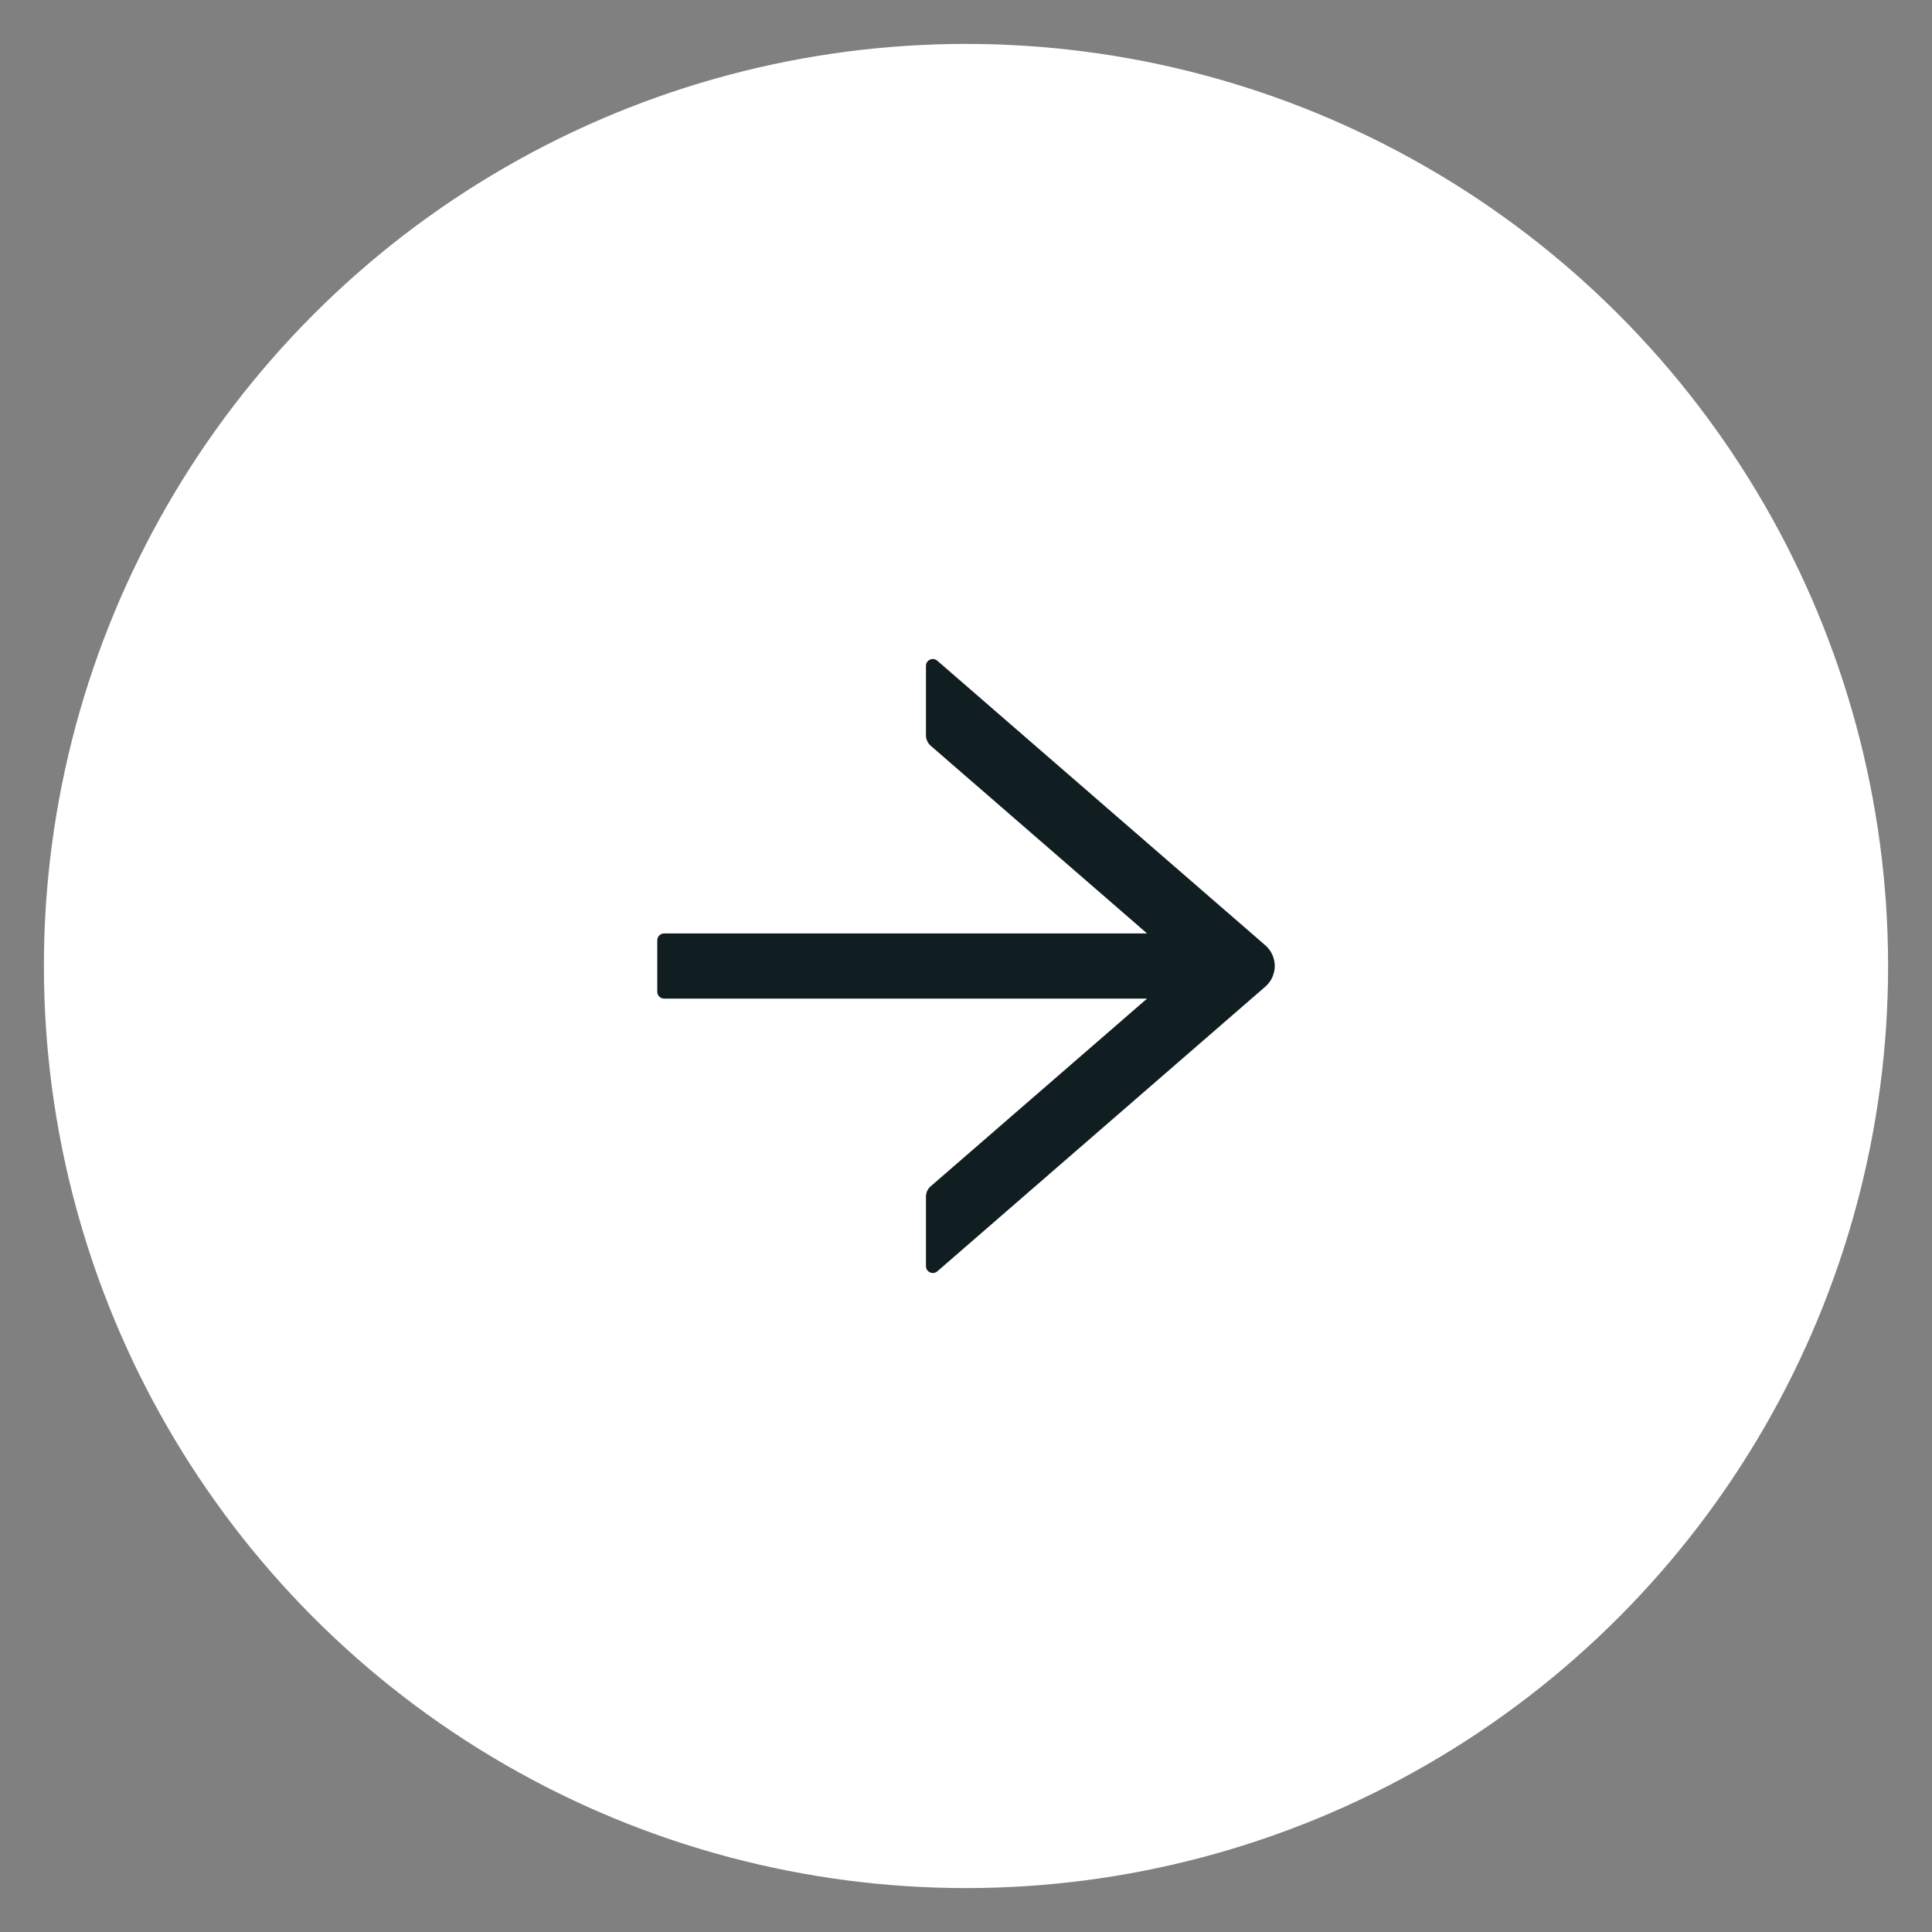
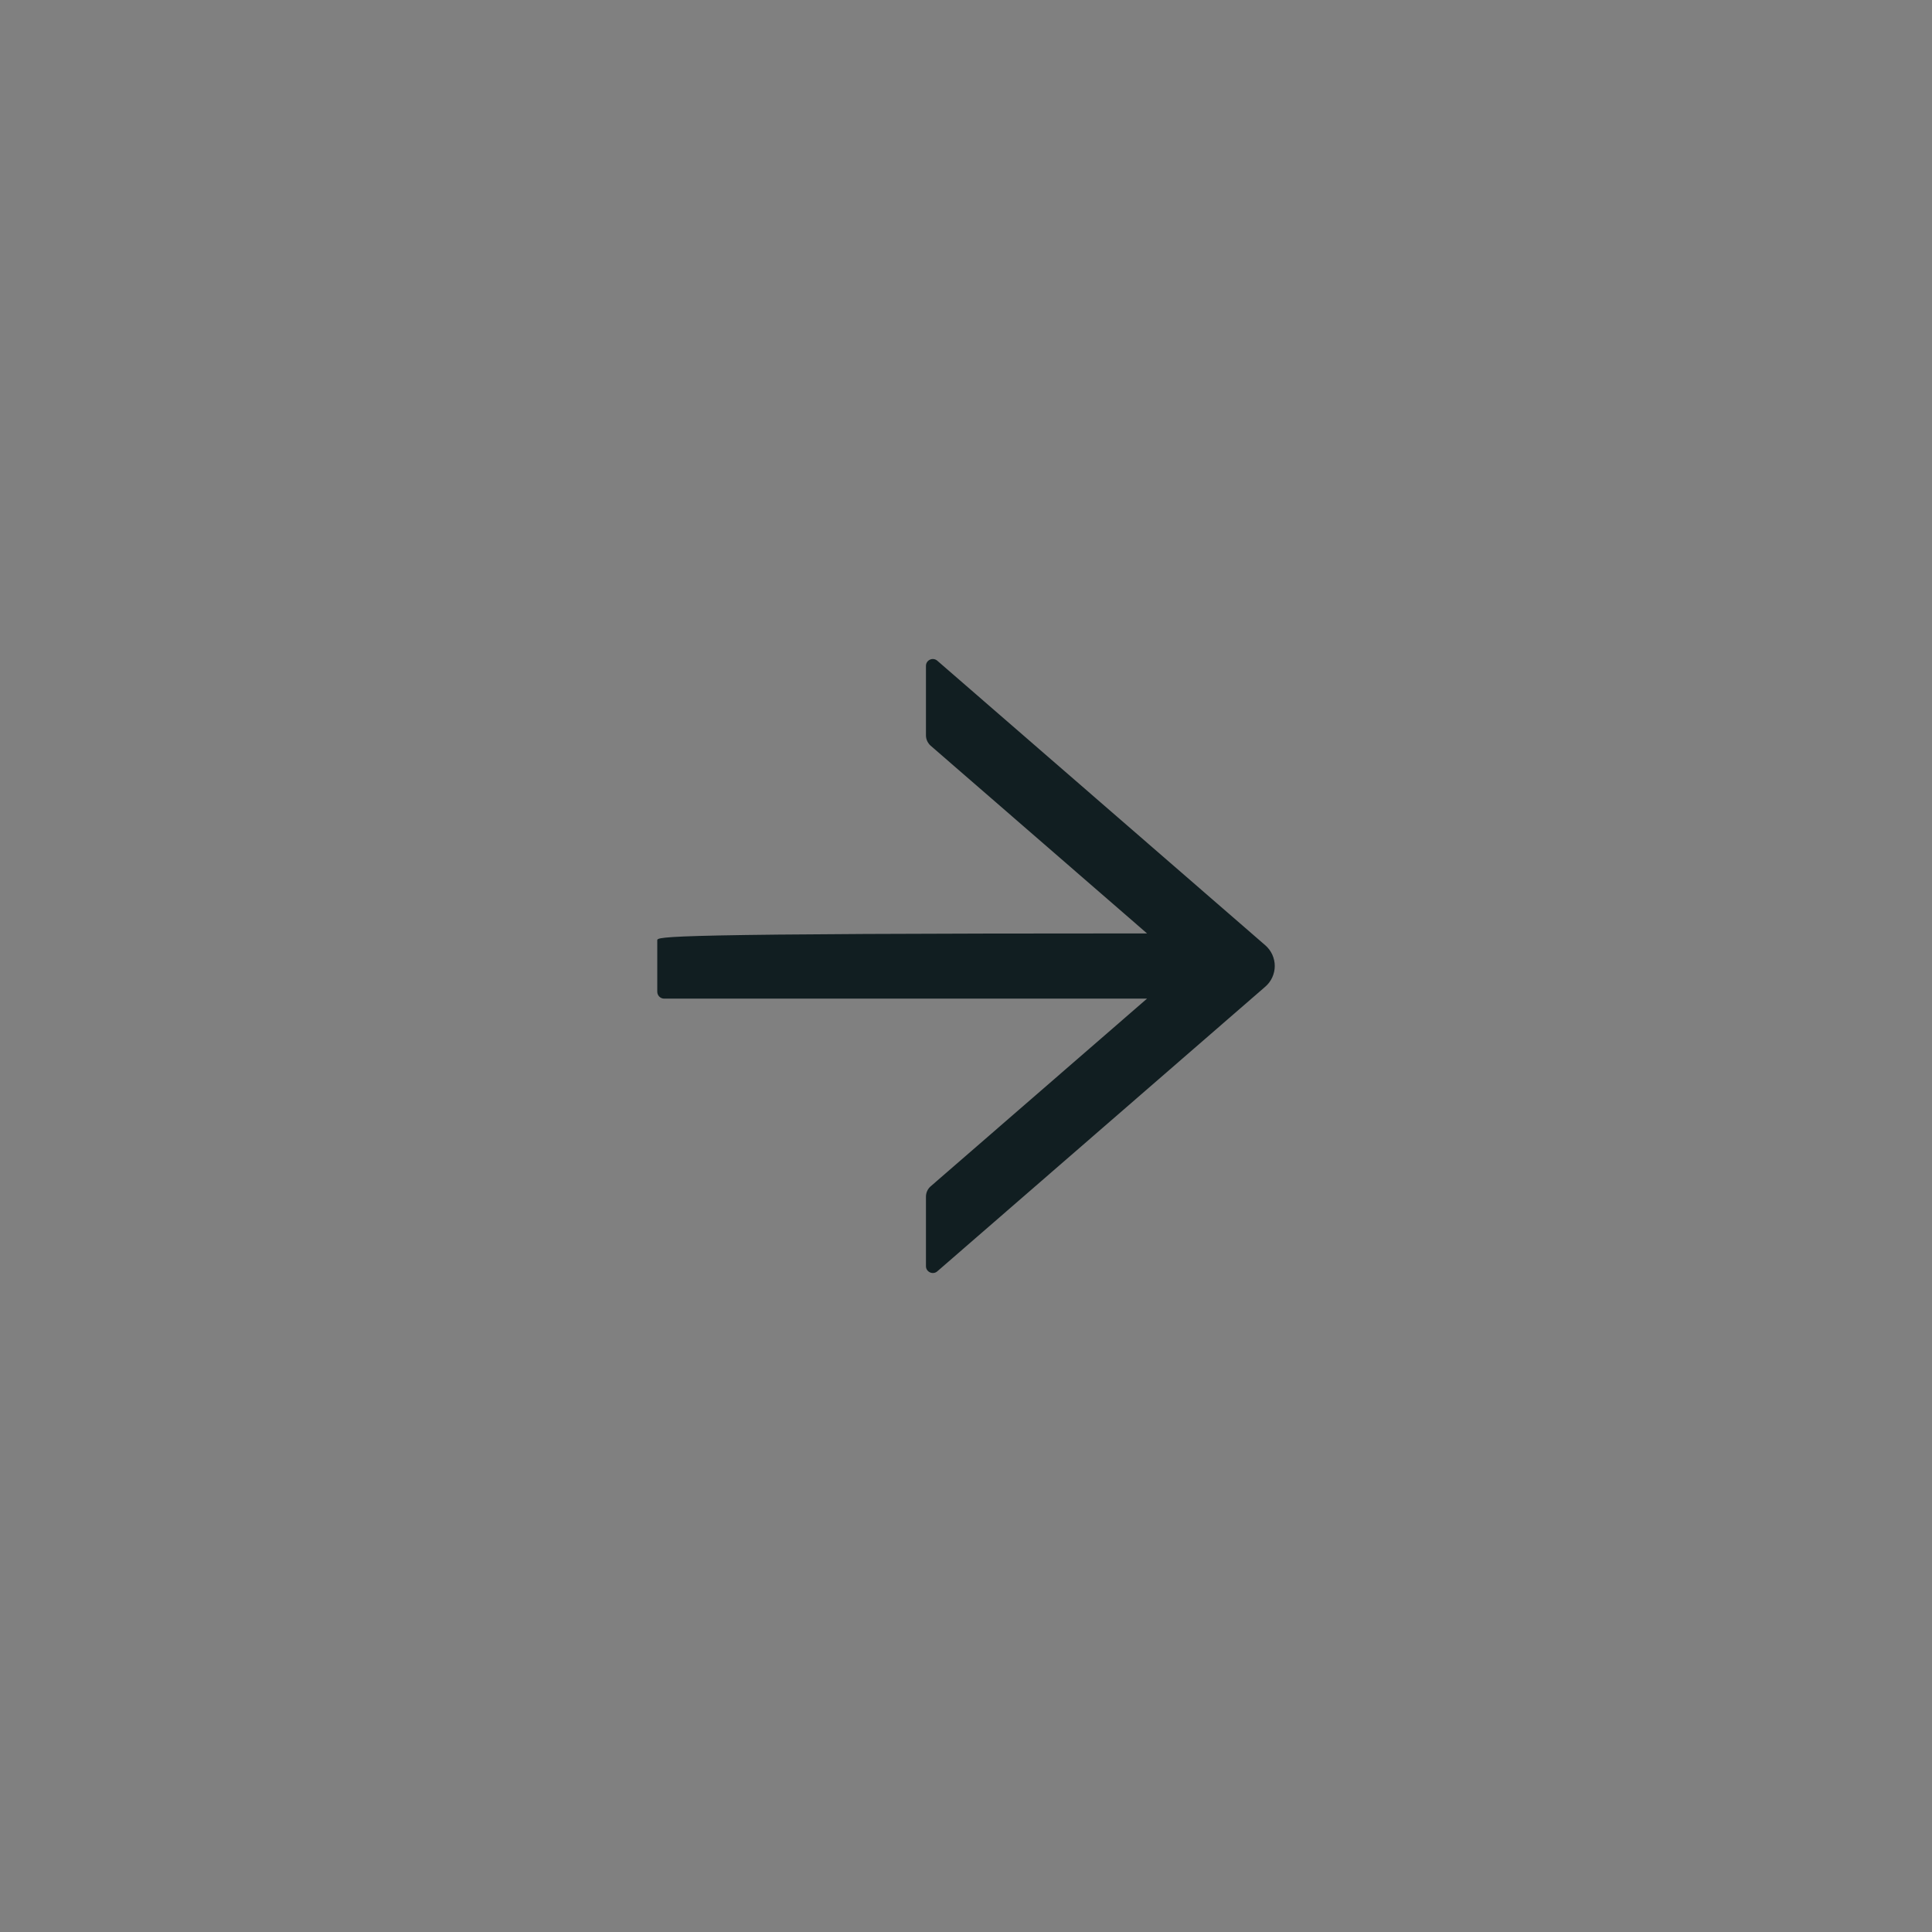
<svg xmlns="http://www.w3.org/2000/svg" width="44" height="44" viewBox="0 0 44 44" fill="none">
  <rect x="0" y="0" width="44" height="44" fill="#808080" stroke="none" />
-   <circle cx="22" cy="22" r="21" fill="white" />
-   <path d="M21.088 15.165L21.088 16.747C21.088 16.836 21.127 16.922 21.195 16.983L26.123 21.258L15.125 21.258C15.039 21.258 14.969 21.329 14.969 21.415L14.969 22.586C14.969 22.672 15.039 22.743 15.125 22.743L26.123 22.743L21.195 27.018C21.127 27.077 21.088 27.163 21.088 27.254L21.088 28.836C21.088 28.969 21.246 29.041 21.346 28.954L28.816 22.471C28.884 22.413 28.938 22.34 28.975 22.259C29.012 22.177 29.032 22.089 29.032 22C29.032 21.91 29.012 21.822 28.975 21.74C28.938 21.659 28.884 21.587 28.816 21.528L21.346 15.047C21.244 14.96 21.088 15.032 21.088 15.165Z" fill="#111E21" />
+   <path d="M21.088 15.165L21.088 16.747C21.088 16.836 21.127 16.922 21.195 16.983L26.123 21.258C15.039 21.258 14.969 21.329 14.969 21.415L14.969 22.586C14.969 22.672 15.039 22.743 15.125 22.743L26.123 22.743L21.195 27.018C21.127 27.077 21.088 27.163 21.088 27.254L21.088 28.836C21.088 28.969 21.246 29.041 21.346 28.954L28.816 22.471C28.884 22.413 28.938 22.34 28.975 22.259C29.012 22.177 29.032 22.089 29.032 22C29.032 21.91 29.012 21.822 28.975 21.74C28.938 21.659 28.884 21.587 28.816 21.528L21.346 15.047C21.244 14.96 21.088 15.032 21.088 15.165Z" fill="#111E21" />
</svg>